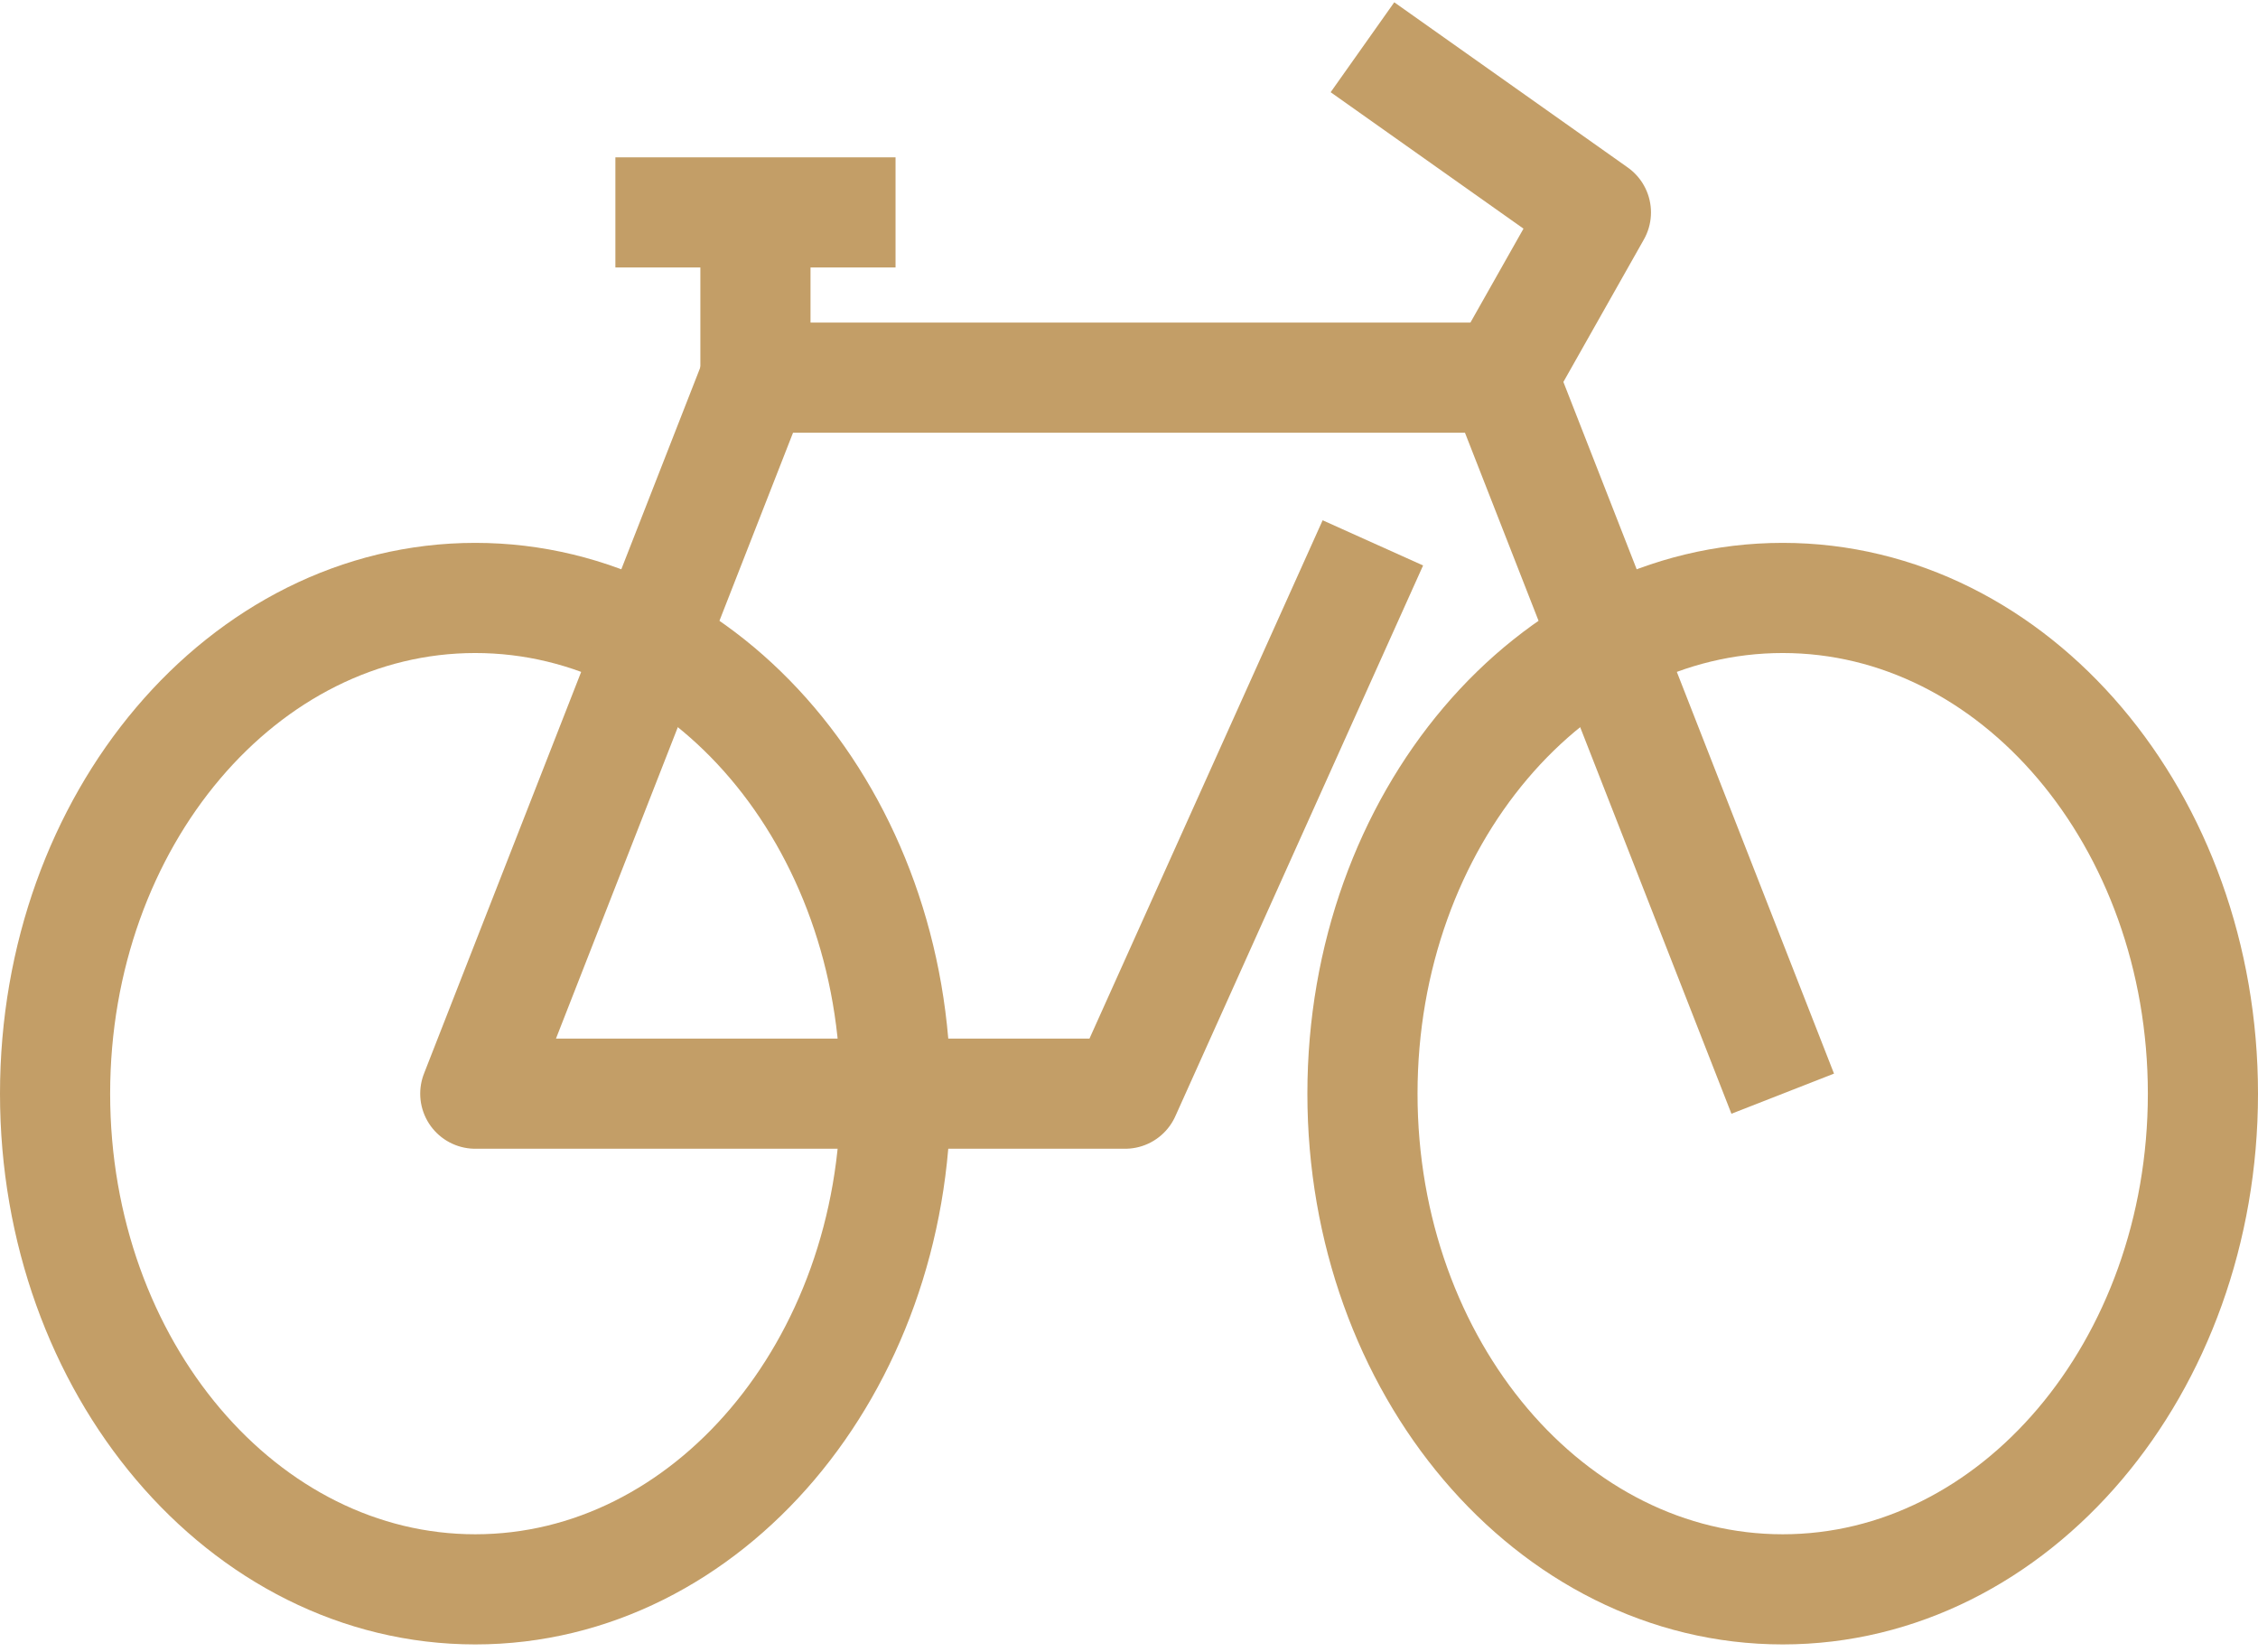
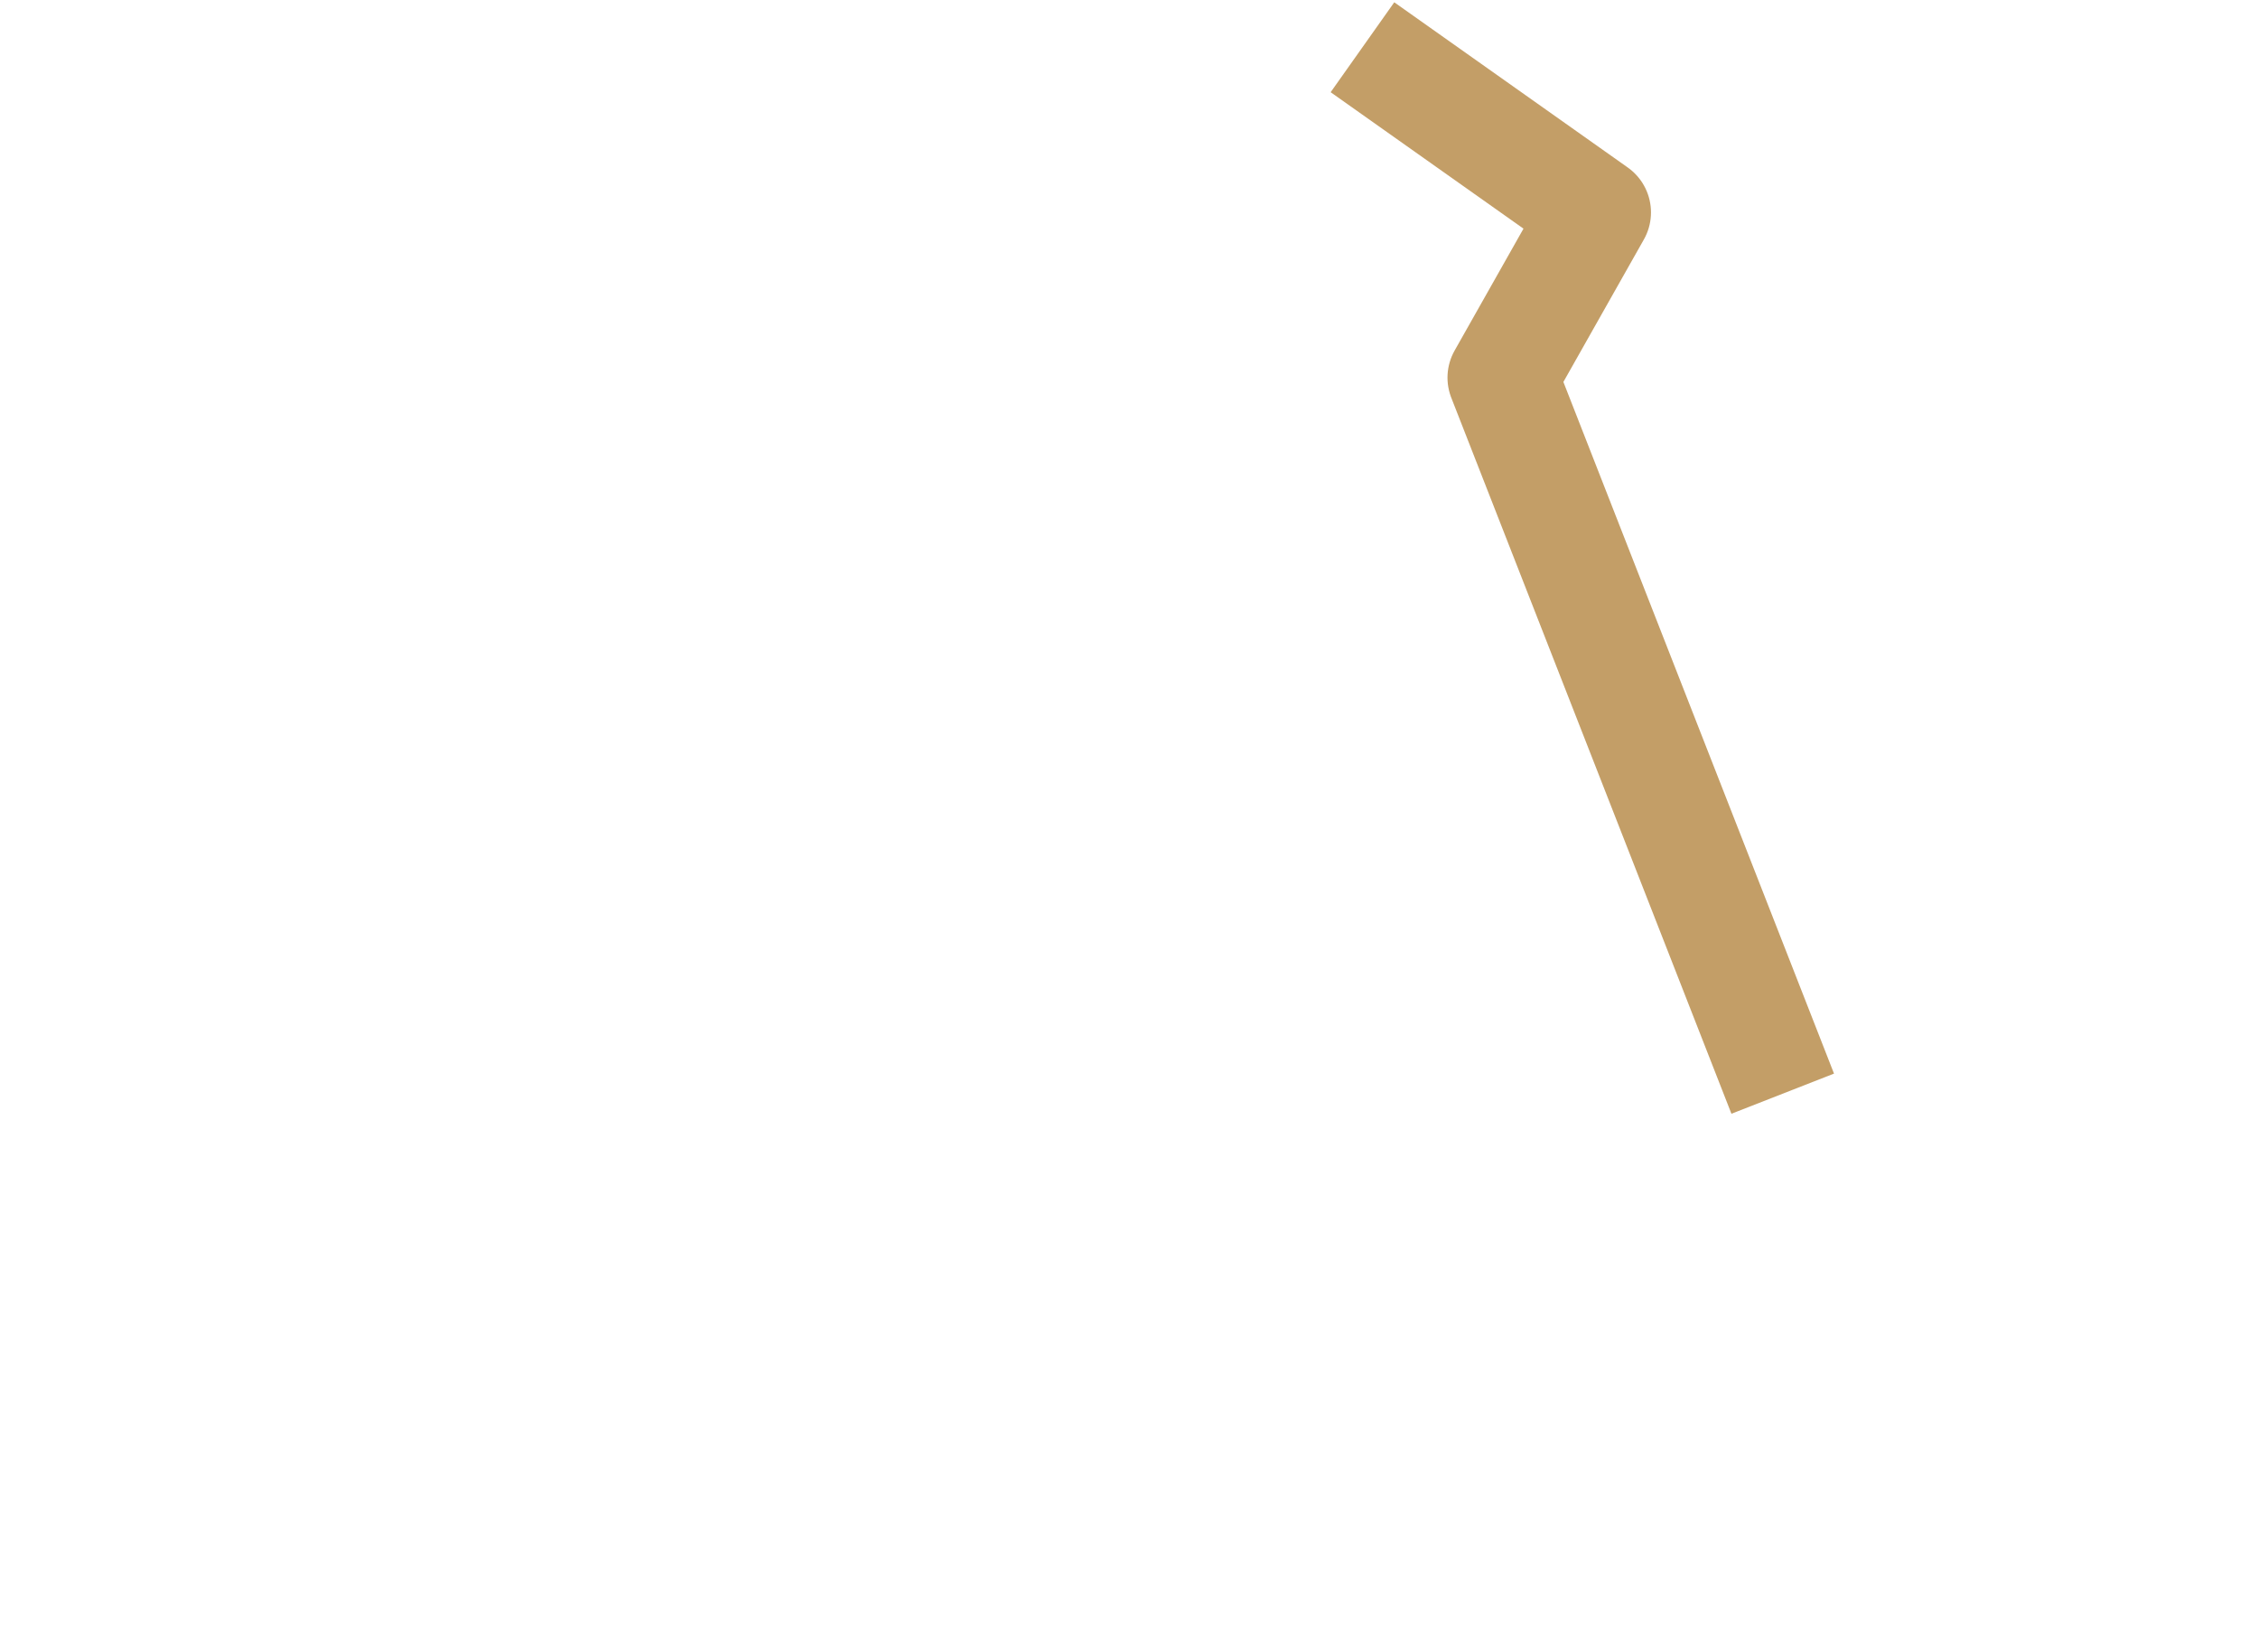
<svg xmlns="http://www.w3.org/2000/svg" width="41px" height="30px" viewBox="0 0 41 30" version="1.1">
  <title>Group 13</title>
  <g id="Page-1" stroke="none" stroke-width="1" fill="none" fill-rule="evenodd" stroke-linejoin="round">
    <g id="Homepage" transform="translate(-858, -4021)" stroke="#C39E67" stroke-width="2">
      <g id="APARTMANY" transform="translate(210, 3492)">
        <g id="Vybaveni" transform="translate(539, 259)">
          <g id="Group-4-Copy-3" transform="translate(92, 240)">
            <g id="Group-13" transform="translate(18, 30)">
-               <path d="M39,19.858 C39,24.828 35.584,28.858 31.37,28.858 C27.155,28.858 23.739,24.828 23.739,19.858 C23.739,14.886 27.155,10.857 31.37,10.857 C35.584,10.857 39,14.886 39,19.858 Z" id="Stroke-1" />
-               <path d="M15.261,19.858 C15.261,24.828 11.845,28.858 7.63,28.858 C3.416,28.858 0,24.828 0,19.858 C0,14.886 3.416,10.857 7.63,10.857 C11.845,10.857 15.261,14.886 15.261,19.858 Z" id="Stroke-3" />
              <polyline id="Stroke-5" points="31.37 19.858 26.283 6.857 27.978 3.857 23.739 0.858" />
-               <polyline id="Stroke-7" points="26.283 6.857 12.717 6.857 7.63 19.858 19.429 19.858 23.928 9.857" />
-               <line x1="12.717" y1="6.857" x2="12.717" y2="3.857" id="Stroke-9" />
-               <line x1="15.261" y1="3.857" x2="10.174" y2="3.857" id="Stroke-11" />
            </g>
          </g>
        </g>
      </g>
    </g>
  </g>
</svg>